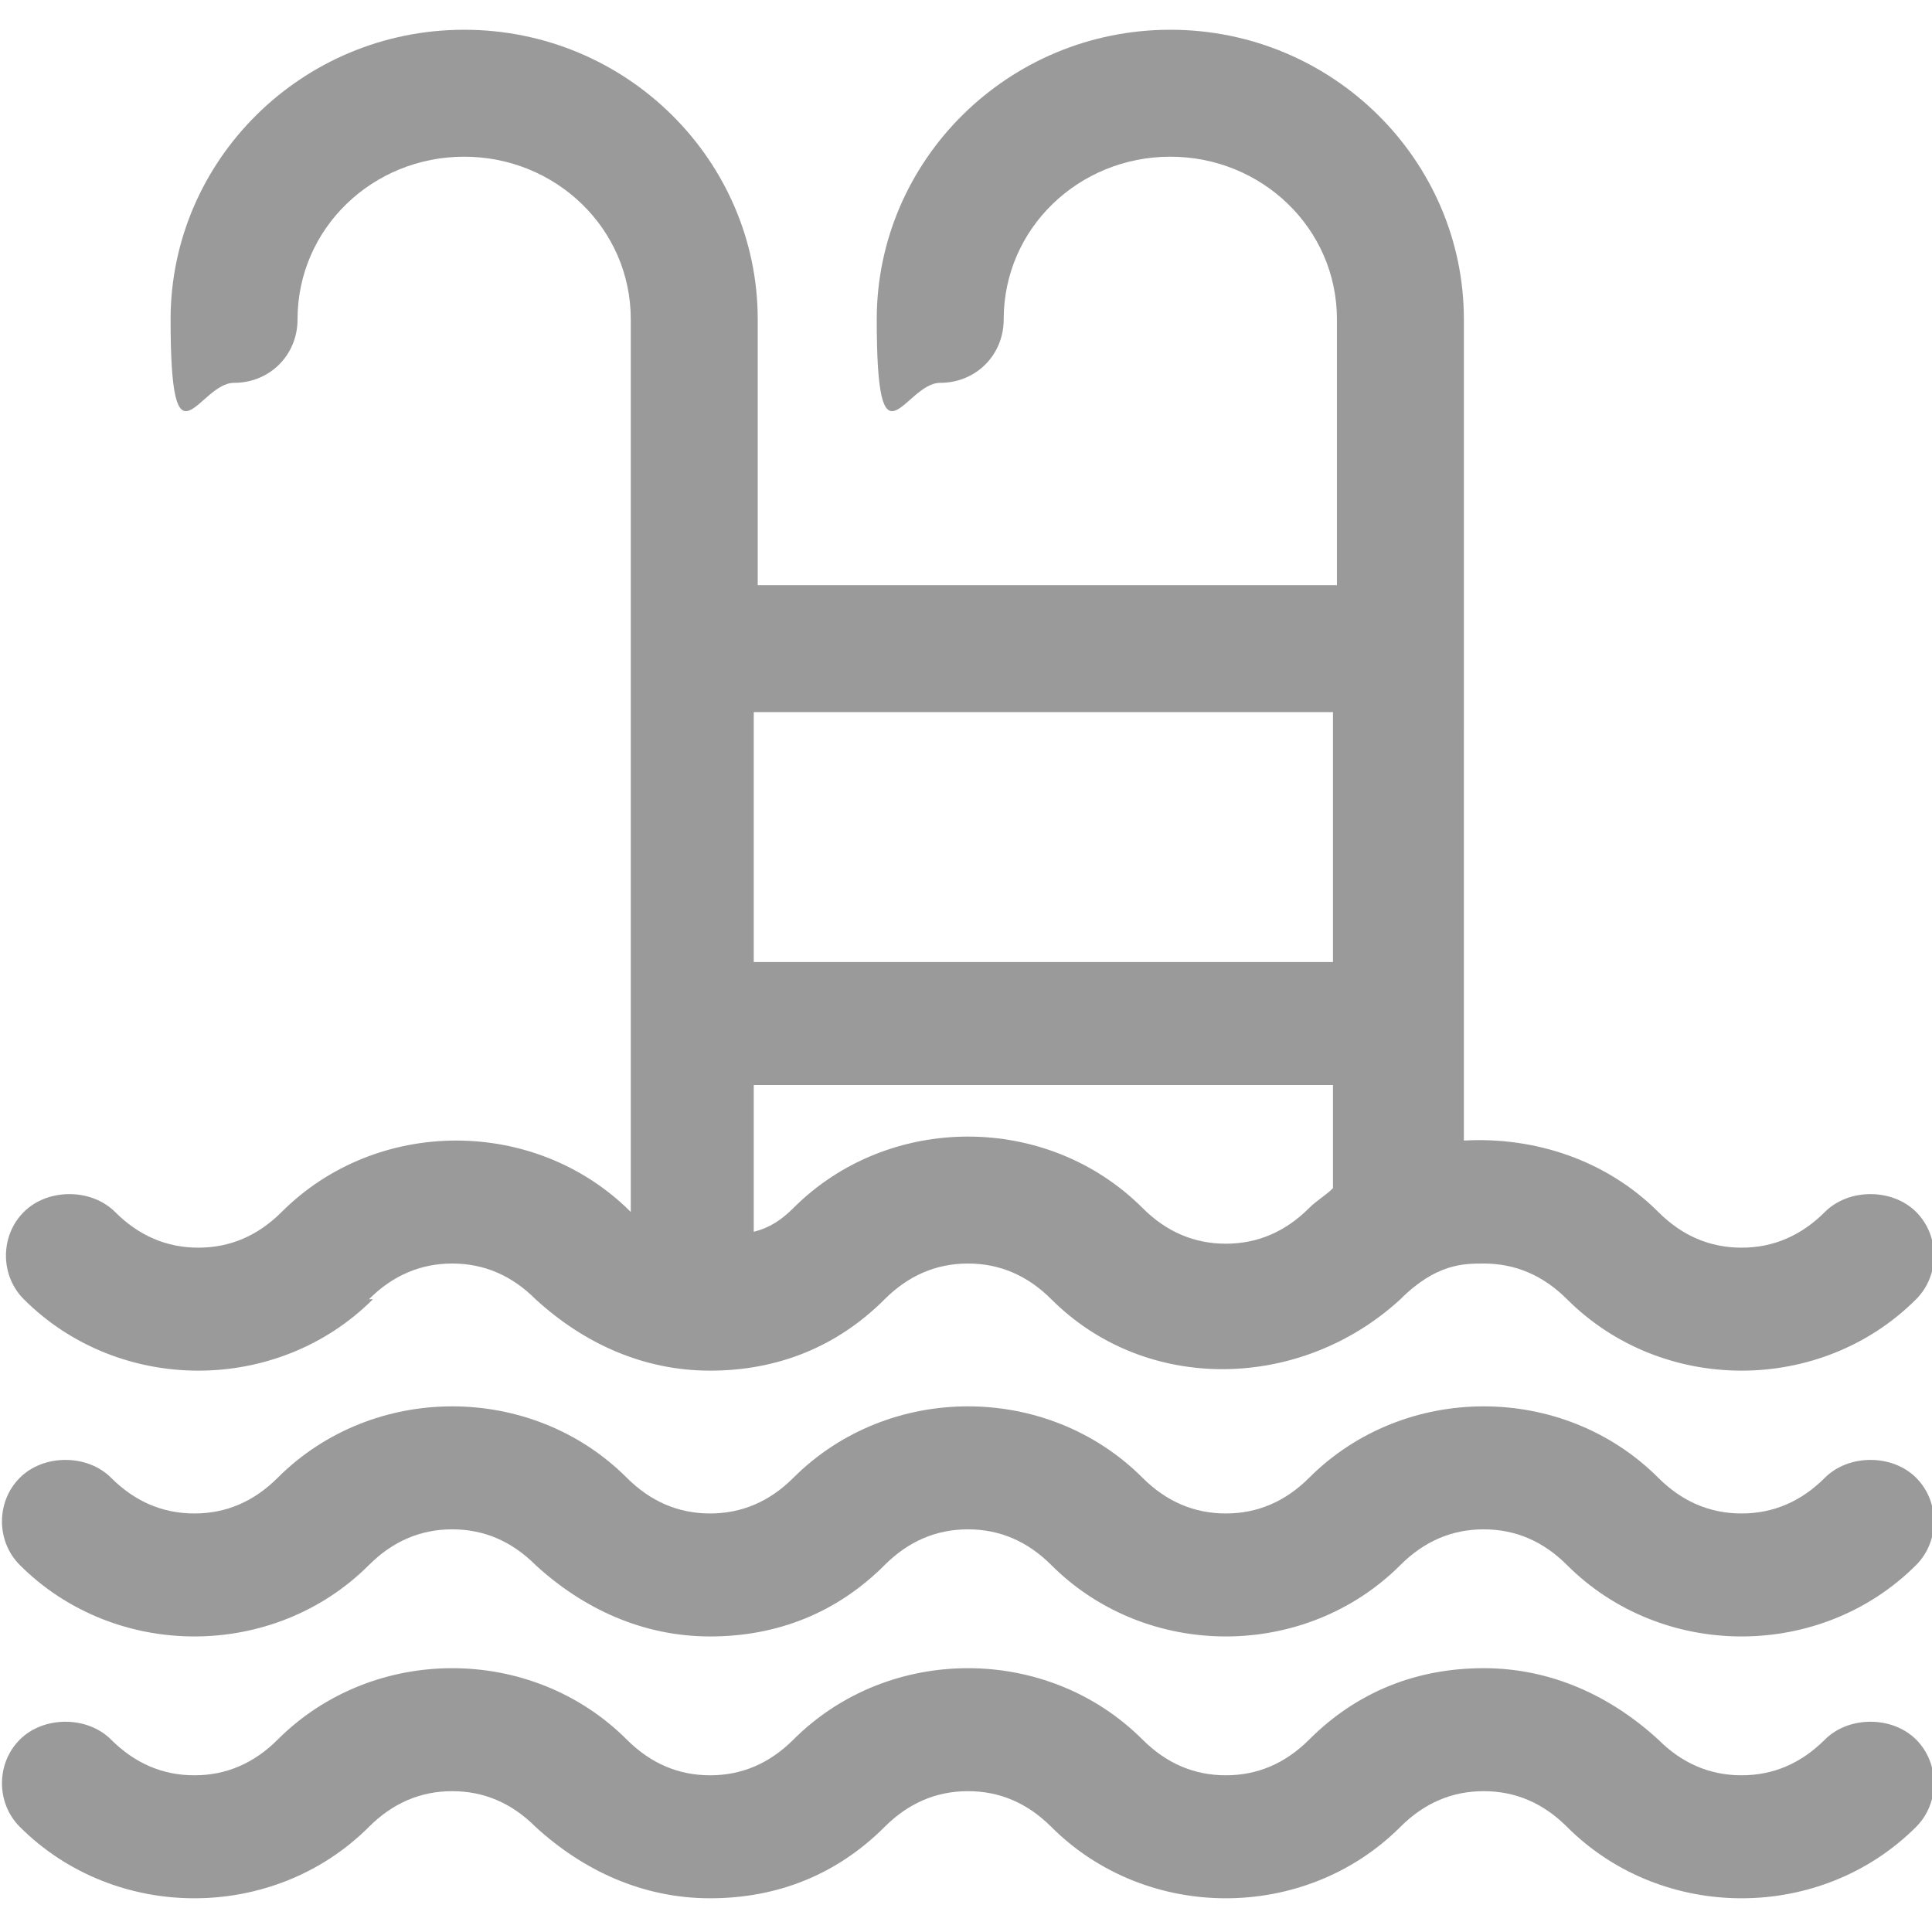
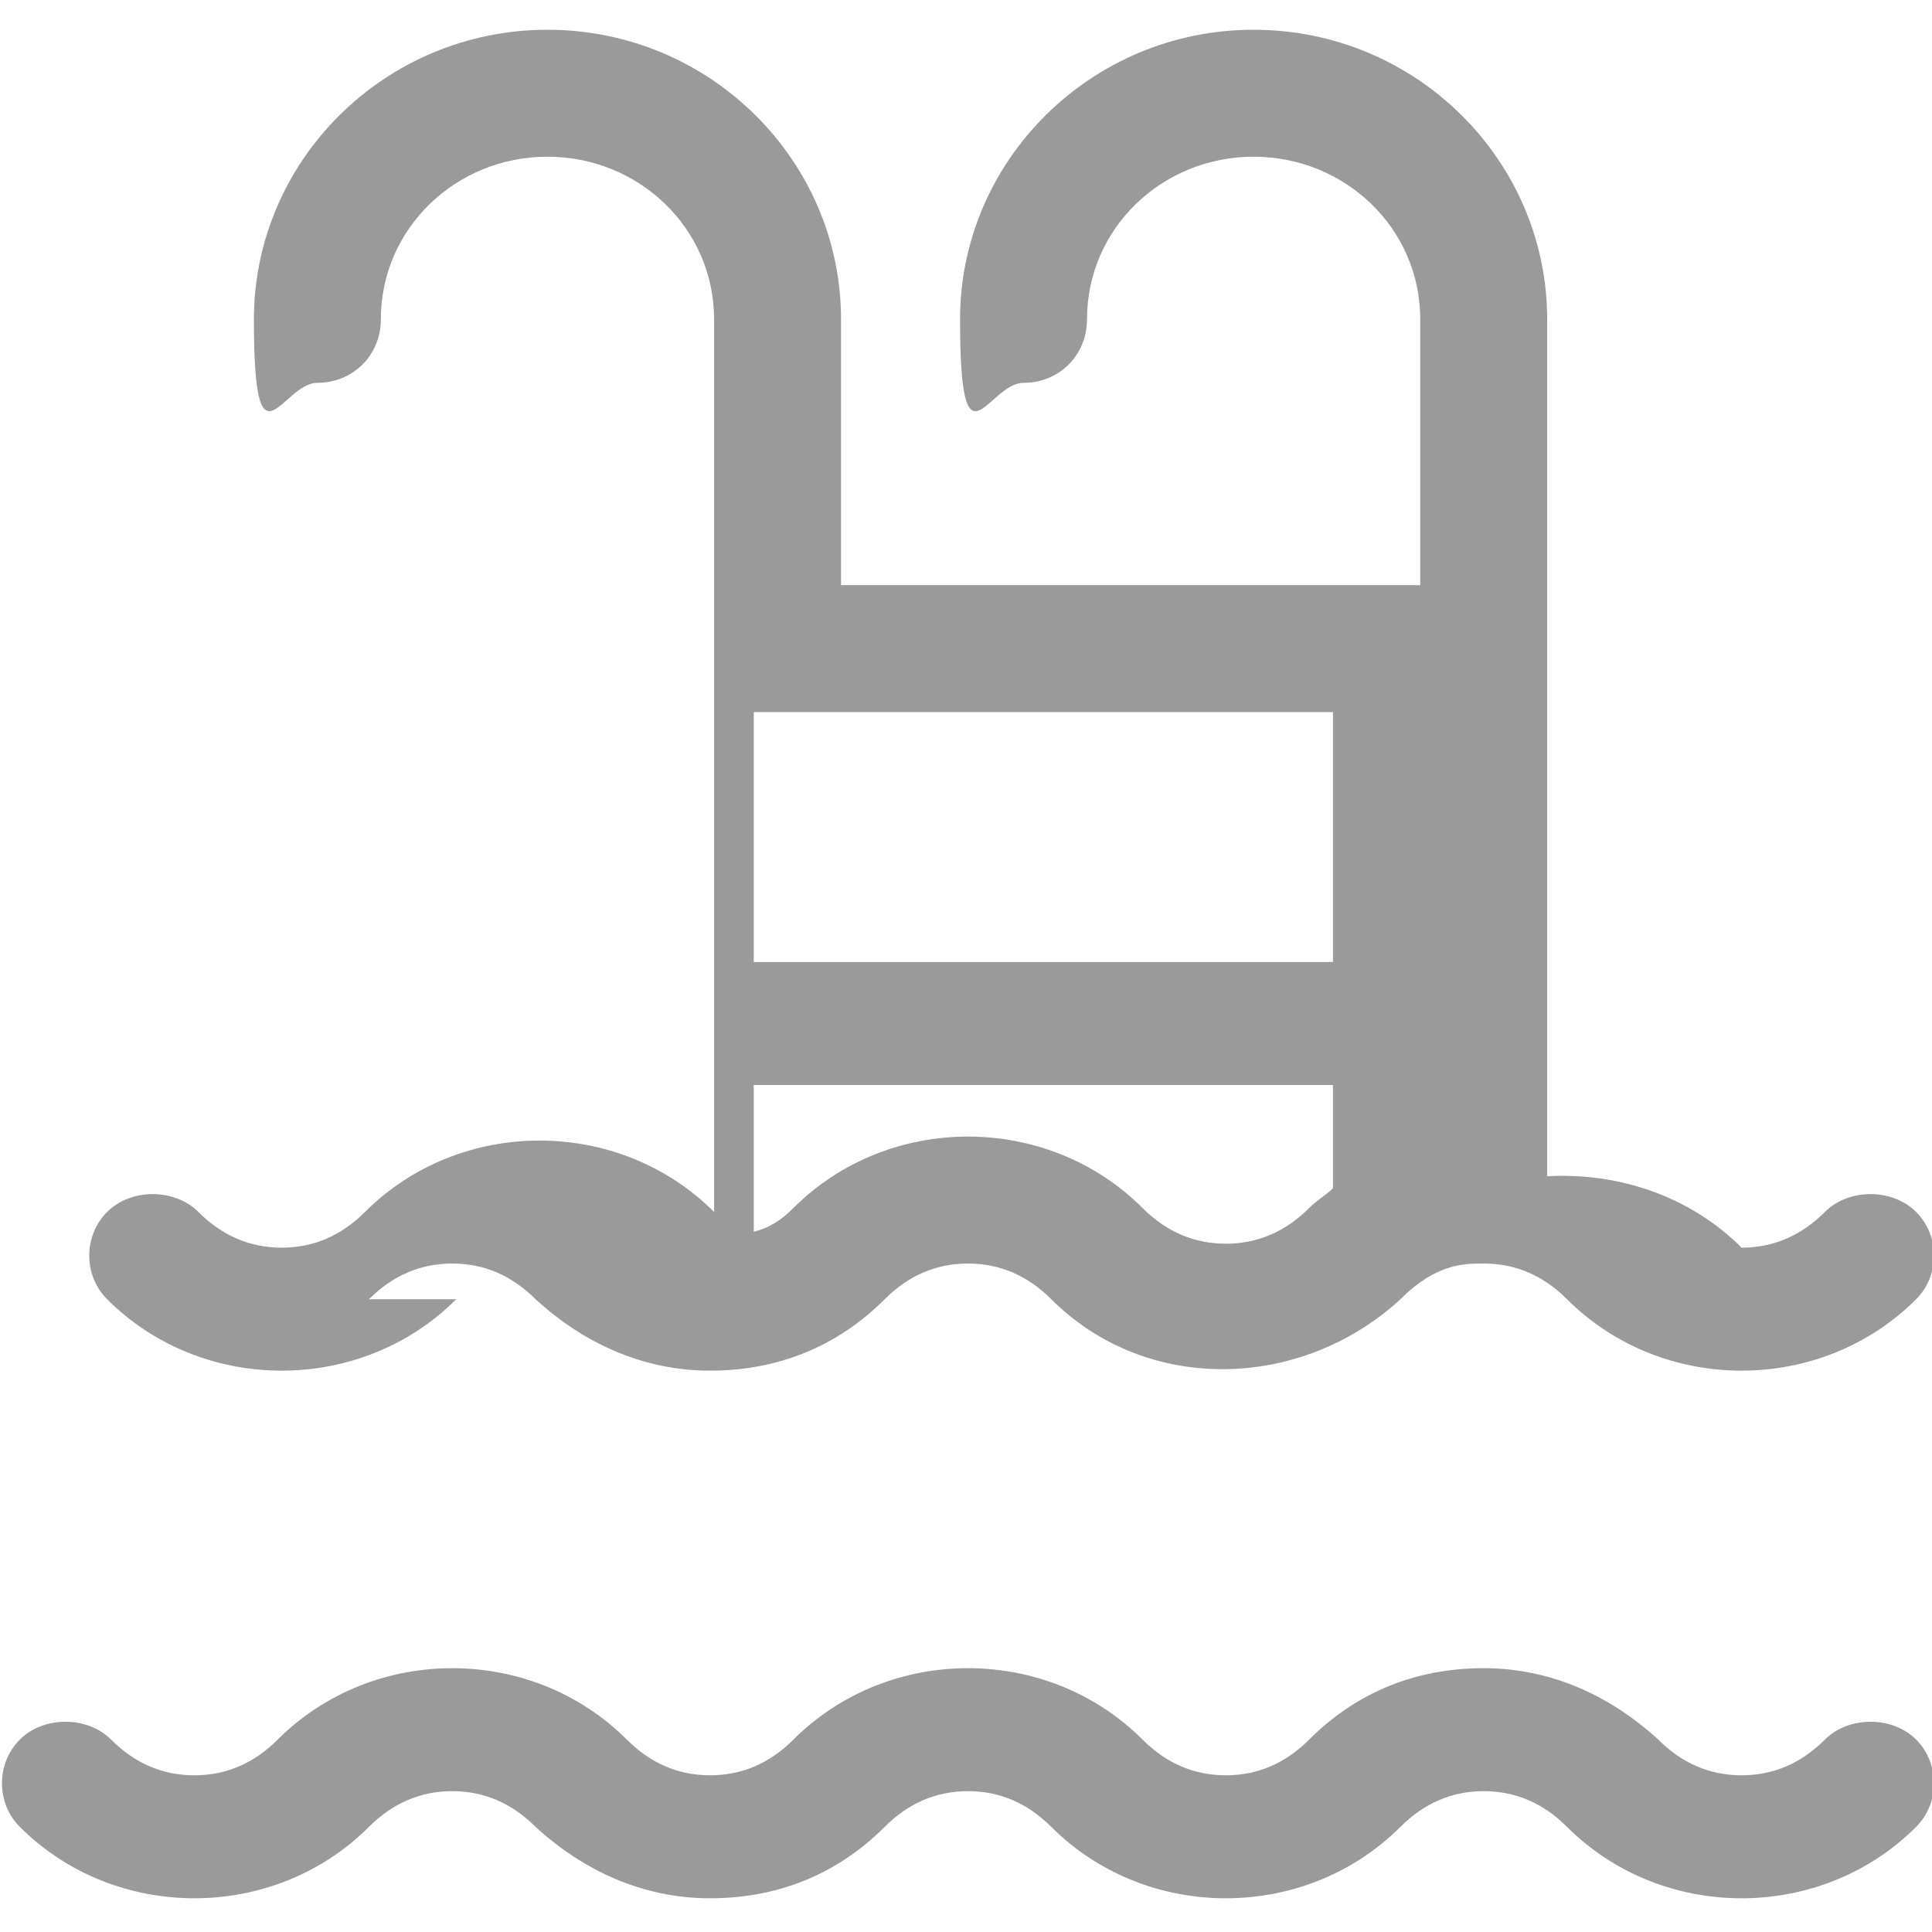
<svg xmlns="http://www.w3.org/2000/svg" id="Layer_1" width="1.7cm" height="1.7cm" version="1.1" viewBox="0 0 48.7 47.2">
  <defs>
    <style>
      .st0 {
        fill: #9a9a9a;
      }
    </style>
  </defs>
-   <path class="st0" d="M9.3,32c.6-.6,1.3-.9,2.1-.9s1.5.3,2.1.9c1.2,1.1,2.7,1.8,4.4,1.8s3.2-.6,4.4-1.8c.6-.6,1.3-.9,2.1-.9s1.5.3,2.1.9c2.4,2.4,6.3,2.3,8.8,0,.9-.9,1.6-.9,2.1-.9.8,0,1.5.3,2.1.9,2.4,2.4,6.4,2.4,8.8,0,.6-.6.6-1.6,0-2.2-.6-.6-1.7-.6-2.3,0-.6.6-1.3.9-2.1.9s-1.5-.3-2.1-.9c-1.3-1.3-3.1-1.9-4.9-1.8V7.3c0-4-3.3-7.3-7.4-7.3s-7.4,3.3-7.4,7.3.7,1.6,1.6,1.6,1.6-.7,1.6-1.6c0-2.3,1.9-4.1,4.2-4.1s4.2,1.8,4.2,4.1v6.7h-14.6v-6.7c0-4-3.3-7.3-7.4-7.3s-7.4,3.3-7.4,7.3.7,1.6,1.6,1.6,1.6-.7,1.6-1.6c0-2.3,1.9-4.1,4.2-4.1s4.2,1.8,4.2,4.1v22.5s0,0,0,0c-2.4-2.4-6.4-2.4-8.8,0-.6.6-1.3.9-2.1.9s-1.5-.3-2.1-.9c-.6-.6-1.7-.6-2.3,0-.6.6-.6,1.6,0,2.2,2.4,2.4,6.4,2.4,8.8,0ZM19,17.2h14.6v6.3h-14.6v-6.3ZM19,26.6h14.6v2.6c-.2.2-.4.3-.6.5-.6.6-1.3.9-2.1.9s-1.5-.3-2.1-.9c-2.4-2.4-6.4-2.4-8.8,0-.3.3-.6.5-1,.6v-3.8Z" />
-   <path class="st0" d="M46,36.5c-.6.6-1.3.9-2.1.9s-1.5-.3-2.1-.9c-2.4-2.4-6.4-2.4-8.8,0-.6.6-1.3.9-2.1.9s-1.5-.3-2.1-.9c-2.4-2.4-6.4-2.4-8.8,0-.6.6-1.3.9-2.1.9s-1.5-.3-2.1-.9c-2.4-2.4-6.4-2.4-8.8,0-.6.6-1.3.9-2.1.9s-1.5-.3-2.1-.9c-.6-.6-1.7-.6-2.3,0-.6.6-.6,1.6,0,2.2,2.4,2.4,6.4,2.4,8.8,0,.6-.6,1.3-.9,2.1-.9s1.5.3,2.1.9c1.2,1.1,2.7,1.8,4.4,1.8s3.2-.6,4.4-1.8c.6-.6,1.3-.9,2.1-.9s1.5.3,2.1.9c2.4,2.4,6.4,2.4,8.8,0,.6-.6,1.3-.9,2.1-.9s1.5.3,2.1.9c2.4,2.4,6.4,2.4,8.8,0,.6-.6.6-1.6,0-2.2-.6-.6-1.7-.6-2.3,0Z" />
+   <path class="st0" d="M9.3,32c.6-.6,1.3-.9,2.1-.9s1.5.3,2.1.9c1.2,1.1,2.7,1.8,4.4,1.8s3.2-.6,4.4-1.8c.6-.6,1.3-.9,2.1-.9s1.5.3,2.1.9c2.4,2.4,6.3,2.3,8.8,0,.9-.9,1.6-.9,2.1-.9.8,0,1.5.3,2.1.9,2.4,2.4,6.4,2.4,8.8,0,.6-.6.6-1.6,0-2.2-.6-.6-1.7-.6-2.3,0-.6.6-1.3.9-2.1.9c-1.3-1.3-3.1-1.9-4.9-1.8V7.3c0-4-3.3-7.3-7.4-7.3s-7.4,3.3-7.4,7.3.7,1.6,1.6,1.6,1.6-.7,1.6-1.6c0-2.3,1.9-4.1,4.2-4.1s4.2,1.8,4.2,4.1v6.7h-14.6v-6.7c0-4-3.3-7.3-7.4-7.3s-7.4,3.3-7.4,7.3.7,1.6,1.6,1.6,1.6-.7,1.6-1.6c0-2.3,1.9-4.1,4.2-4.1s4.2,1.8,4.2,4.1v22.5s0,0,0,0c-2.4-2.4-6.4-2.4-8.8,0-.6.6-1.3.9-2.1.9s-1.5-.3-2.1-.9c-.6-.6-1.7-.6-2.3,0-.6.6-.6,1.6,0,2.2,2.4,2.4,6.4,2.4,8.8,0ZM19,17.2h14.6v6.3h-14.6v-6.3ZM19,26.6h14.6v2.6c-.2.2-.4.3-.6.5-.6.6-1.3.9-2.1.9s-1.5-.3-2.1-.9c-2.4-2.4-6.4-2.4-8.8,0-.3.3-.6.5-1,.6v-3.8Z" />
  <path class="st0" d="M46,43.1c-.6.6-1.3.9-2.1.9s-1.5-.3-2.1-.9c-1.2-1.1-2.7-1.8-4.4-1.8s-3.2.6-4.4,1.8c-.6.6-1.3.9-2.1.9s-1.5-.3-2.1-.9c-2.4-2.4-6.4-2.4-8.8,0-.6.6-1.3.9-2.1.9s-1.5-.3-2.1-.9c-2.4-2.4-6.4-2.4-8.8,0-.6.6-1.3.9-2.1.9s-1.5-.3-2.1-.9c-.6-.6-1.7-.6-2.3,0-.6.6-.6,1.6,0,2.2,2.4,2.4,6.4,2.4,8.8,0,.6-.6,1.3-.9,2.1-.9s1.5.3,2.1.9c1.2,1.1,2.7,1.8,4.4,1.8s3.2-.6,4.4-1.8c.6-.6,1.3-.9,2.1-.9s1.5.3,2.1.9c2.4,2.4,6.4,2.4,8.8,0,.6-.6,1.3-.9,2.1-.9s1.5.3,2.1.9c2.4,2.4,6.4,2.4,8.8,0,.6-.6.6-1.6,0-2.2-.6-.6-1.7-.6-2.3,0Z" />
</svg>